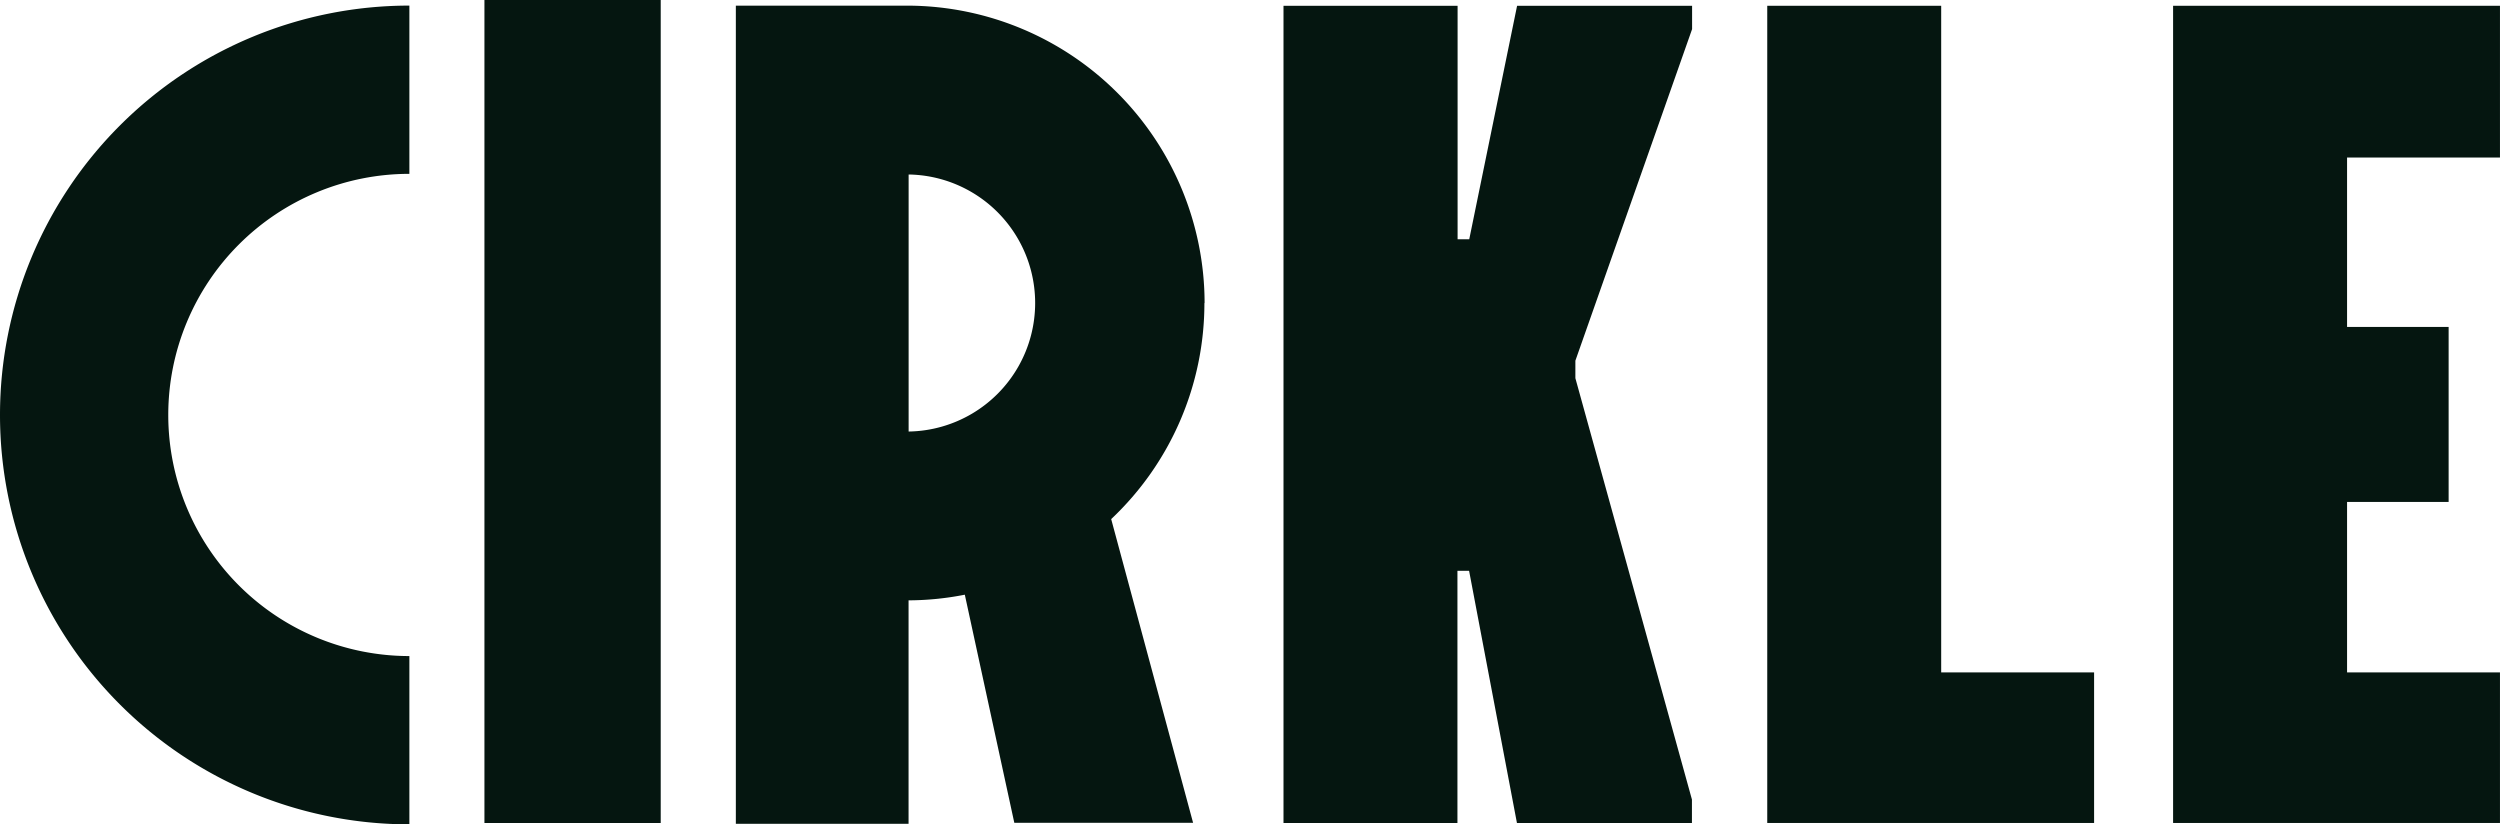
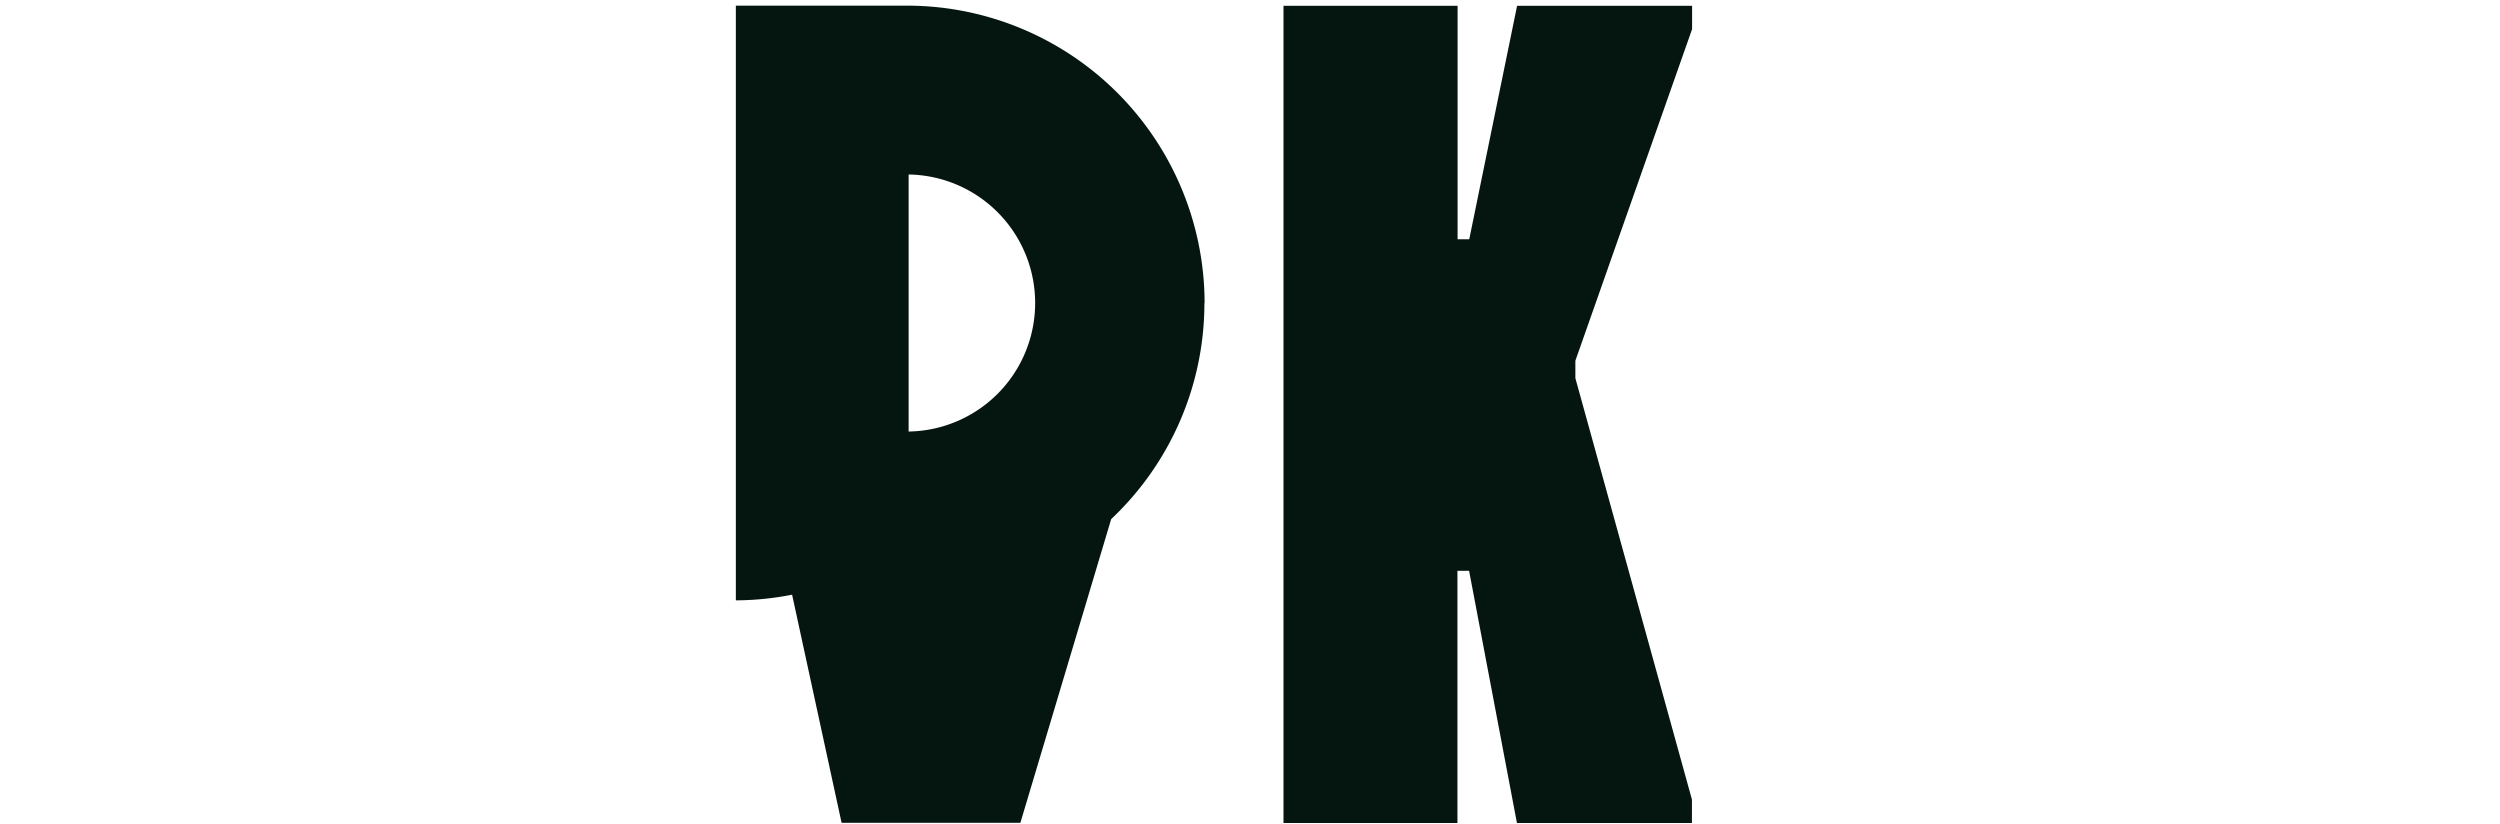
<svg xmlns="http://www.w3.org/2000/svg" width="80" height="26.376" viewBox="0 0 80 26.376">
  <g id="Cirkle_Logo_Dark_Green" data-name="Cirkle Logo_Dark Green" transform="translate(-12.8 -7)">
-     <rect id="Rectangle_4878" data-name="Rectangle 4878" width="5.641" height="26.336" transform="translate(28.302 7)" fill="#051610" />
    <path id="Path_208" data-name="Path 208" d="M336.175,9.147V8.4h-5.6l-1.531,7.471h-.373V8.4H323.1V34.55h5.566V26.481h.373l1.531,8.069h5.6V33.8L332.44,20.317v-.56Z" transform="translate(-269.228 -1.215)" fill="#051610" />
-     <path id="Path_209" data-name="Path 209" d="M440.05,8.4V34.55h10.459V29.732h-4.893V8.4Z" transform="translate(-370.698 -1.215)" fill="#051610" />
-     <path id="Path_210" data-name="Path 210" d="M548.63,13.256V8.4H538.17V34.55H548.63V29.732h-4.893V24.277h3.25v-5.6h-3.25V13.256Z" transform="translate(-455.831 -1.215)" fill="#051610" />
-     <path id="Path_211" data-name="Path 211" d="M25.9,34.547V29.165a7.715,7.715,0,1,1,0-15.431V8.35a13.1,13.1,0,0,0,0,26.2Z" transform="translate(0 -1.171)" fill="#051610" />
-     <path id="Path_212" data-name="Path 212" d="M205.7,17.886a9.527,9.527,0,0,0-9.468-9.516H190.7V34.55h5.527V27.4a9.4,9.4,0,0,0,1.8-.181l1.584,7.3h5.721L202.711,24.8a9.492,9.492,0,0,0,2.983-6.911ZM196.229,22V13.773a4.113,4.113,0,0,1,0,8.225Z" transform="translate(-154.353 -1.189)" fill="#051610" />
+     <path id="Path_212" data-name="Path 212" d="M205.7,17.886a9.527,9.527,0,0,0-9.468-9.516H190.7V34.55V27.4a9.4,9.4,0,0,0,1.8-.181l1.584,7.3h5.721L202.711,24.8a9.492,9.492,0,0,0,2.983-6.911ZM196.229,22V13.773a4.113,4.113,0,0,1,0,8.225Z" transform="translate(-154.353 -1.189)" fill="#051610" />
  </g>
</svg>